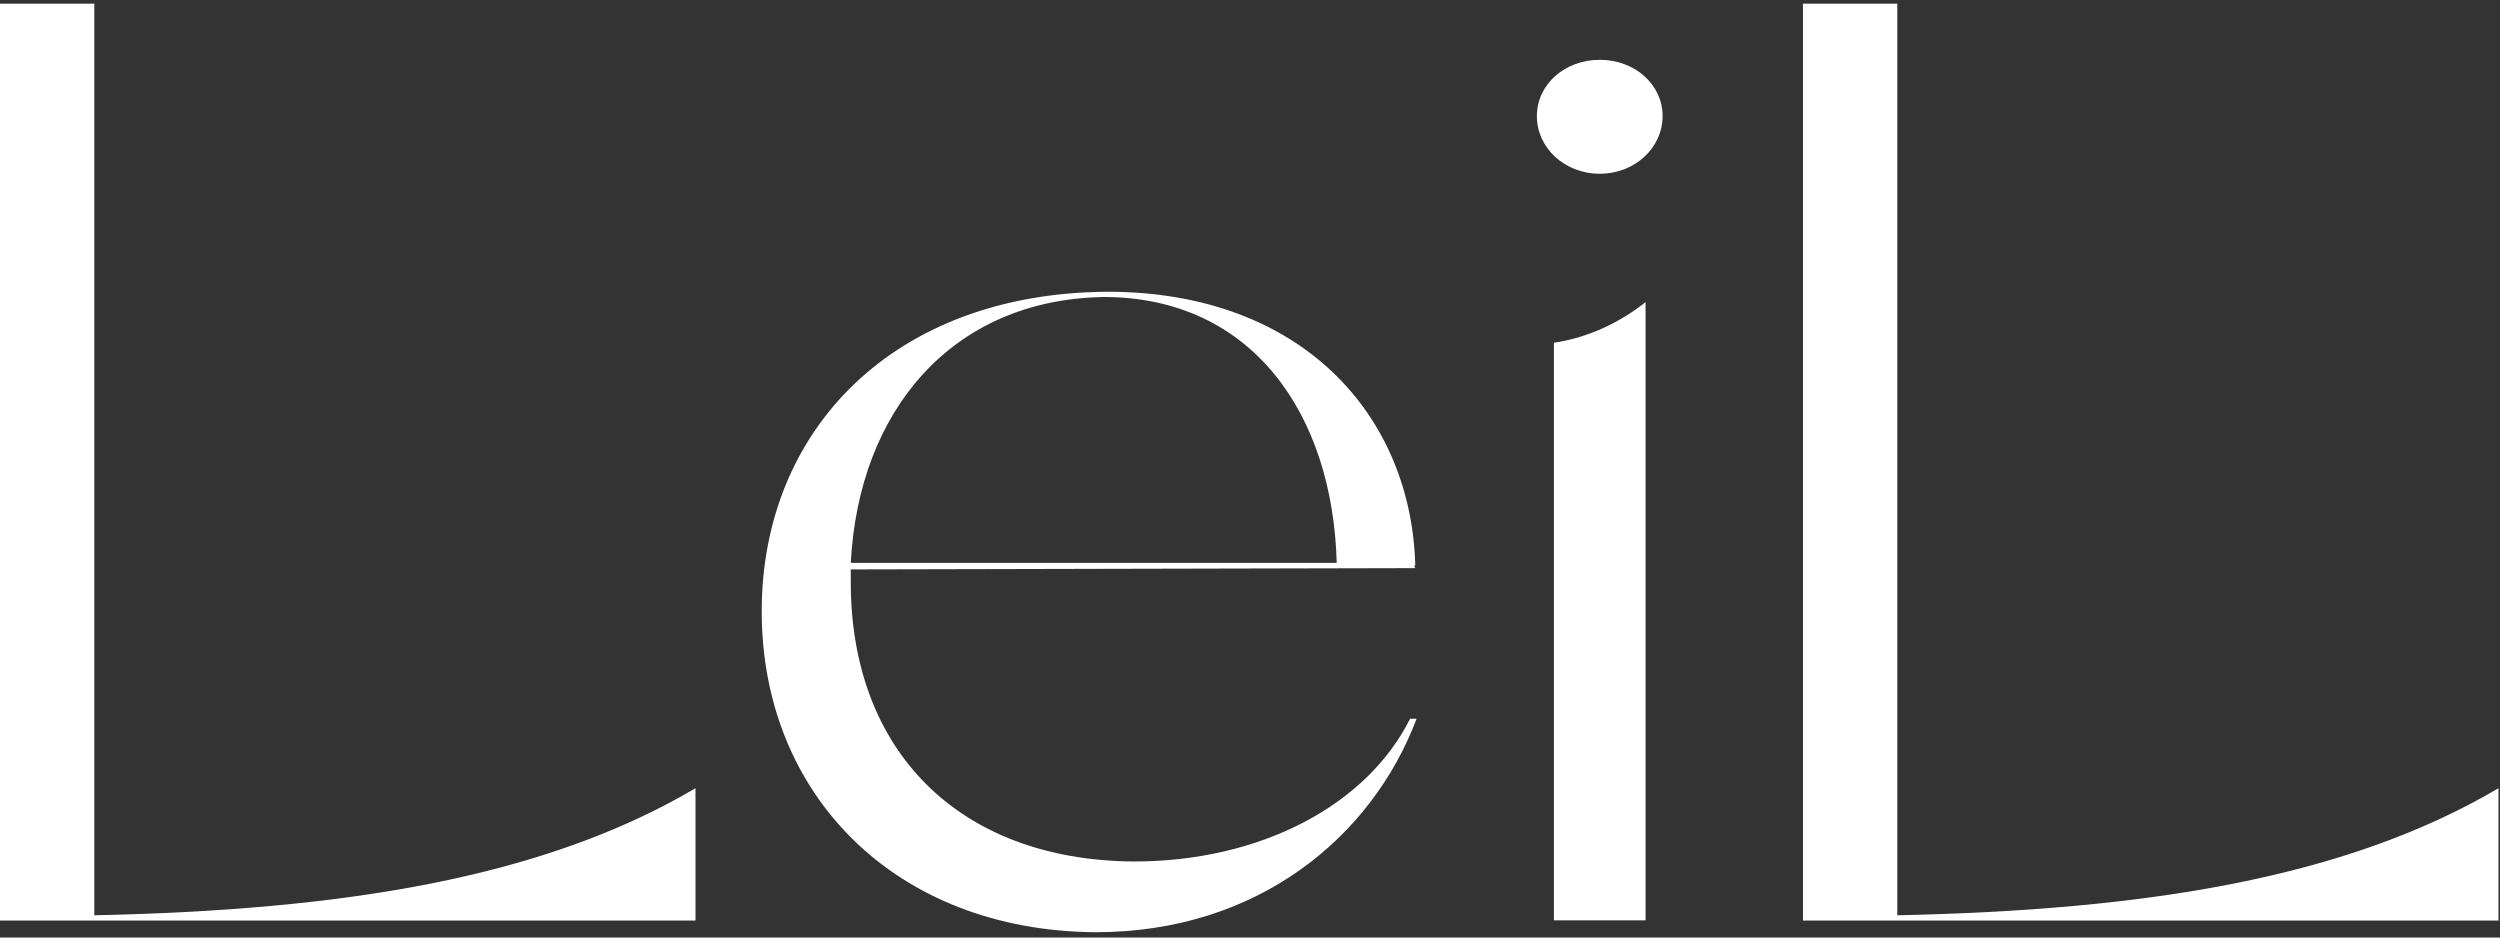
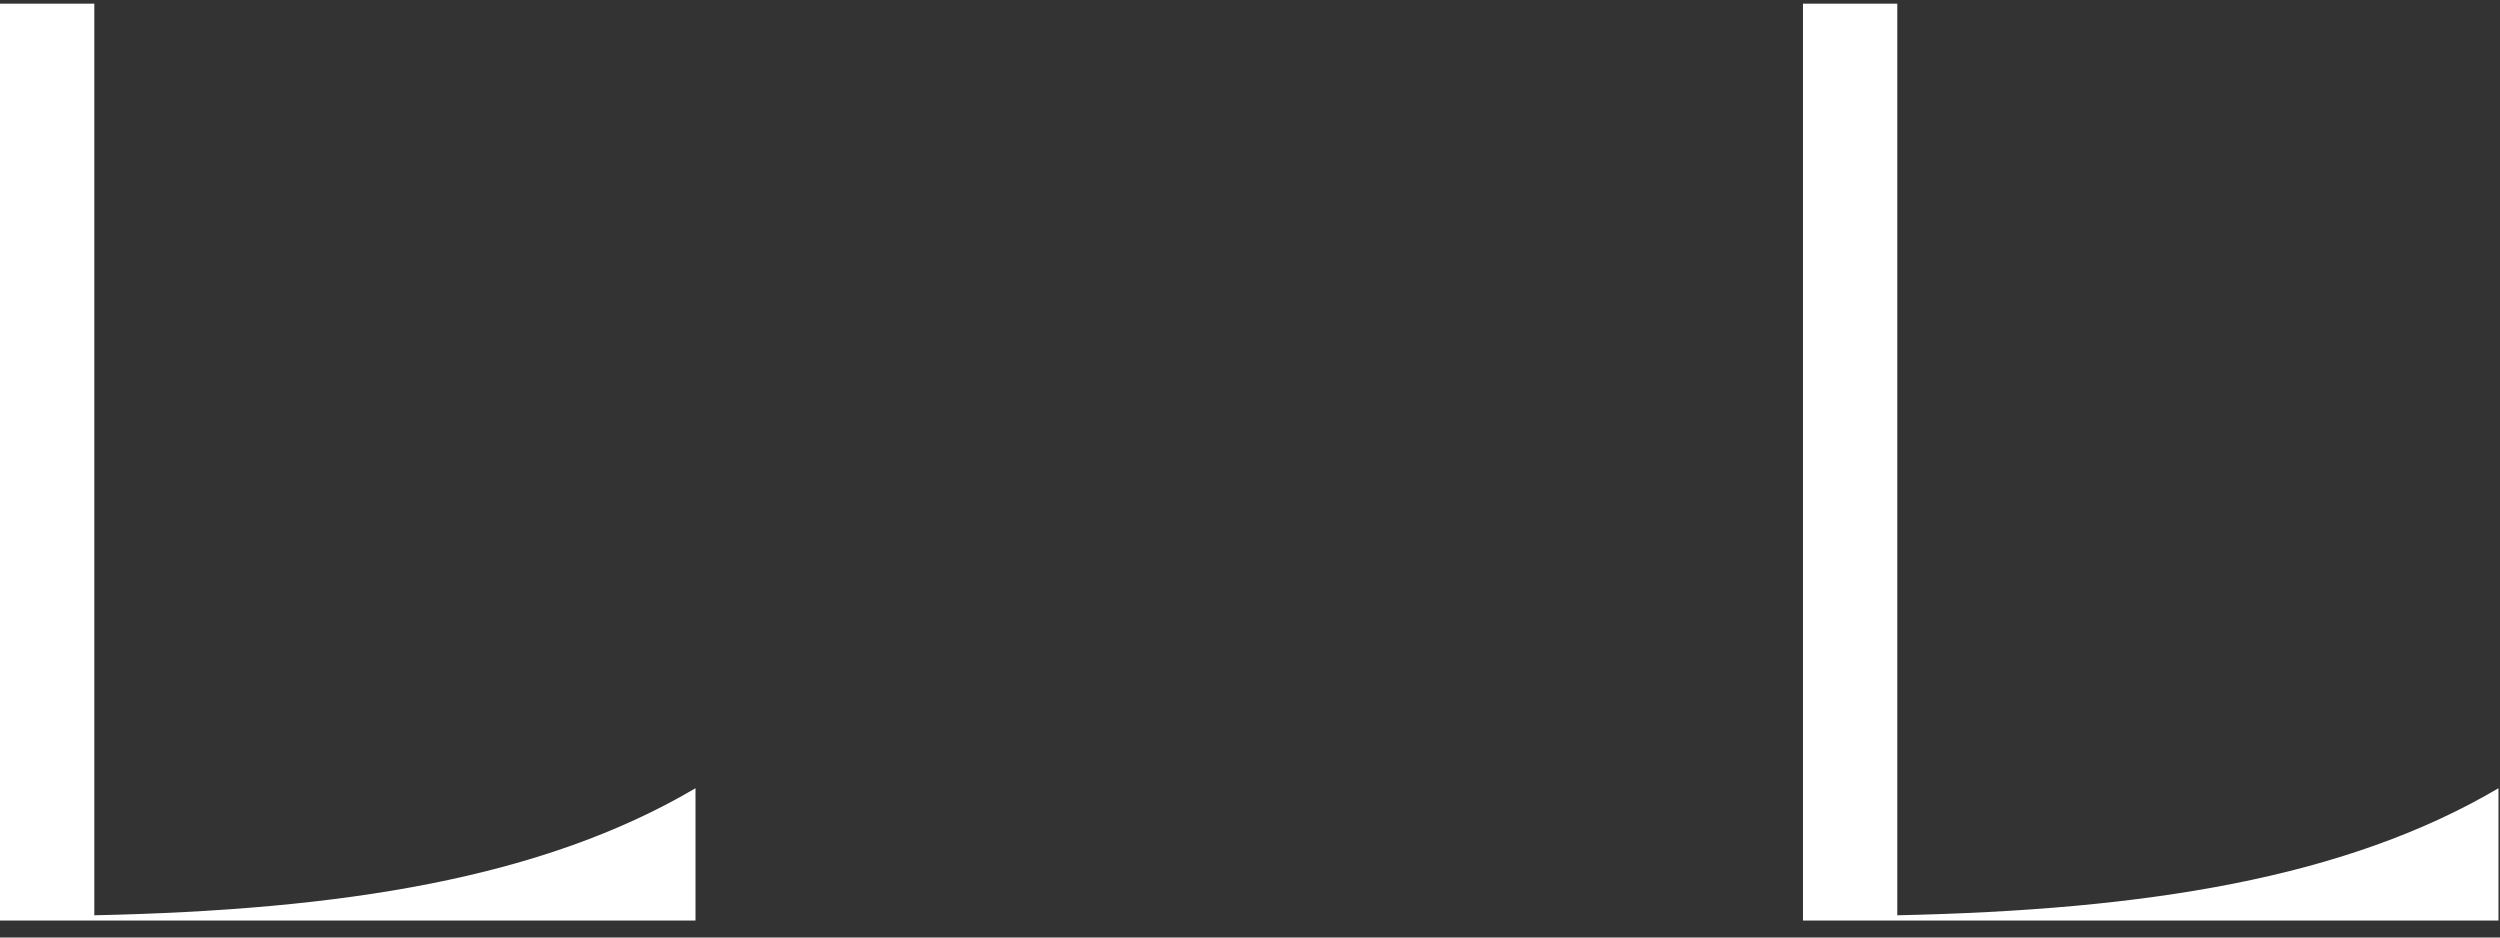
<svg xmlns="http://www.w3.org/2000/svg" width="80" height="30" viewBox="0 0 80 30" fill="none">
  <rect x="0" y="0" width="80" height="30" fill="#333333" stroke="none" />
  <path d="M22.256 25.223V29.456H0V0.117H3.018V29.289C10.939 29.121 17.352 28.115 22.256 25.223Z" fill="white" />
-   <path d="M27.225 18.012H42.775C42.649 13.234 40.05 9.504 35.314 9.504C30.452 9.588 27.476 13.15 27.225 18.012ZM45.331 23C43.906 26.772 40.26 29.831 35.063 29.831C28.65 29.79 24.375 25.43 24.375 19.563C24.375 13.779 28.566 9.378 35.44 9.336C41.685 9.336 45.164 13.318 45.289 18.096H45.248L45.289 18.18L27.225 18.221V18.641C27.225 24.006 30.662 27.526 36.278 27.568C40.344 27.568 43.739 25.766 45.122 23H45.331Z" fill="white" />
-   <path d="M49.725 10.967C50.856 10.8 51.862 10.297 52.658 9.668V29.451H49.725V10.967ZM49.18 3.716C49.18 2.71 50.06 1.914 51.192 1.914C52.323 1.914 53.203 2.71 53.203 3.716C53.203 4.722 52.323 5.56 51.192 5.56C50.06 5.56 49.18 4.722 49.18 3.716Z" fill="white" />
  <path d="M79.951 25.223V29.456H57.695V0.117H60.713V29.289C68.635 29.121 75.047 28.115 79.951 25.223Z" fill="white" />
</svg>